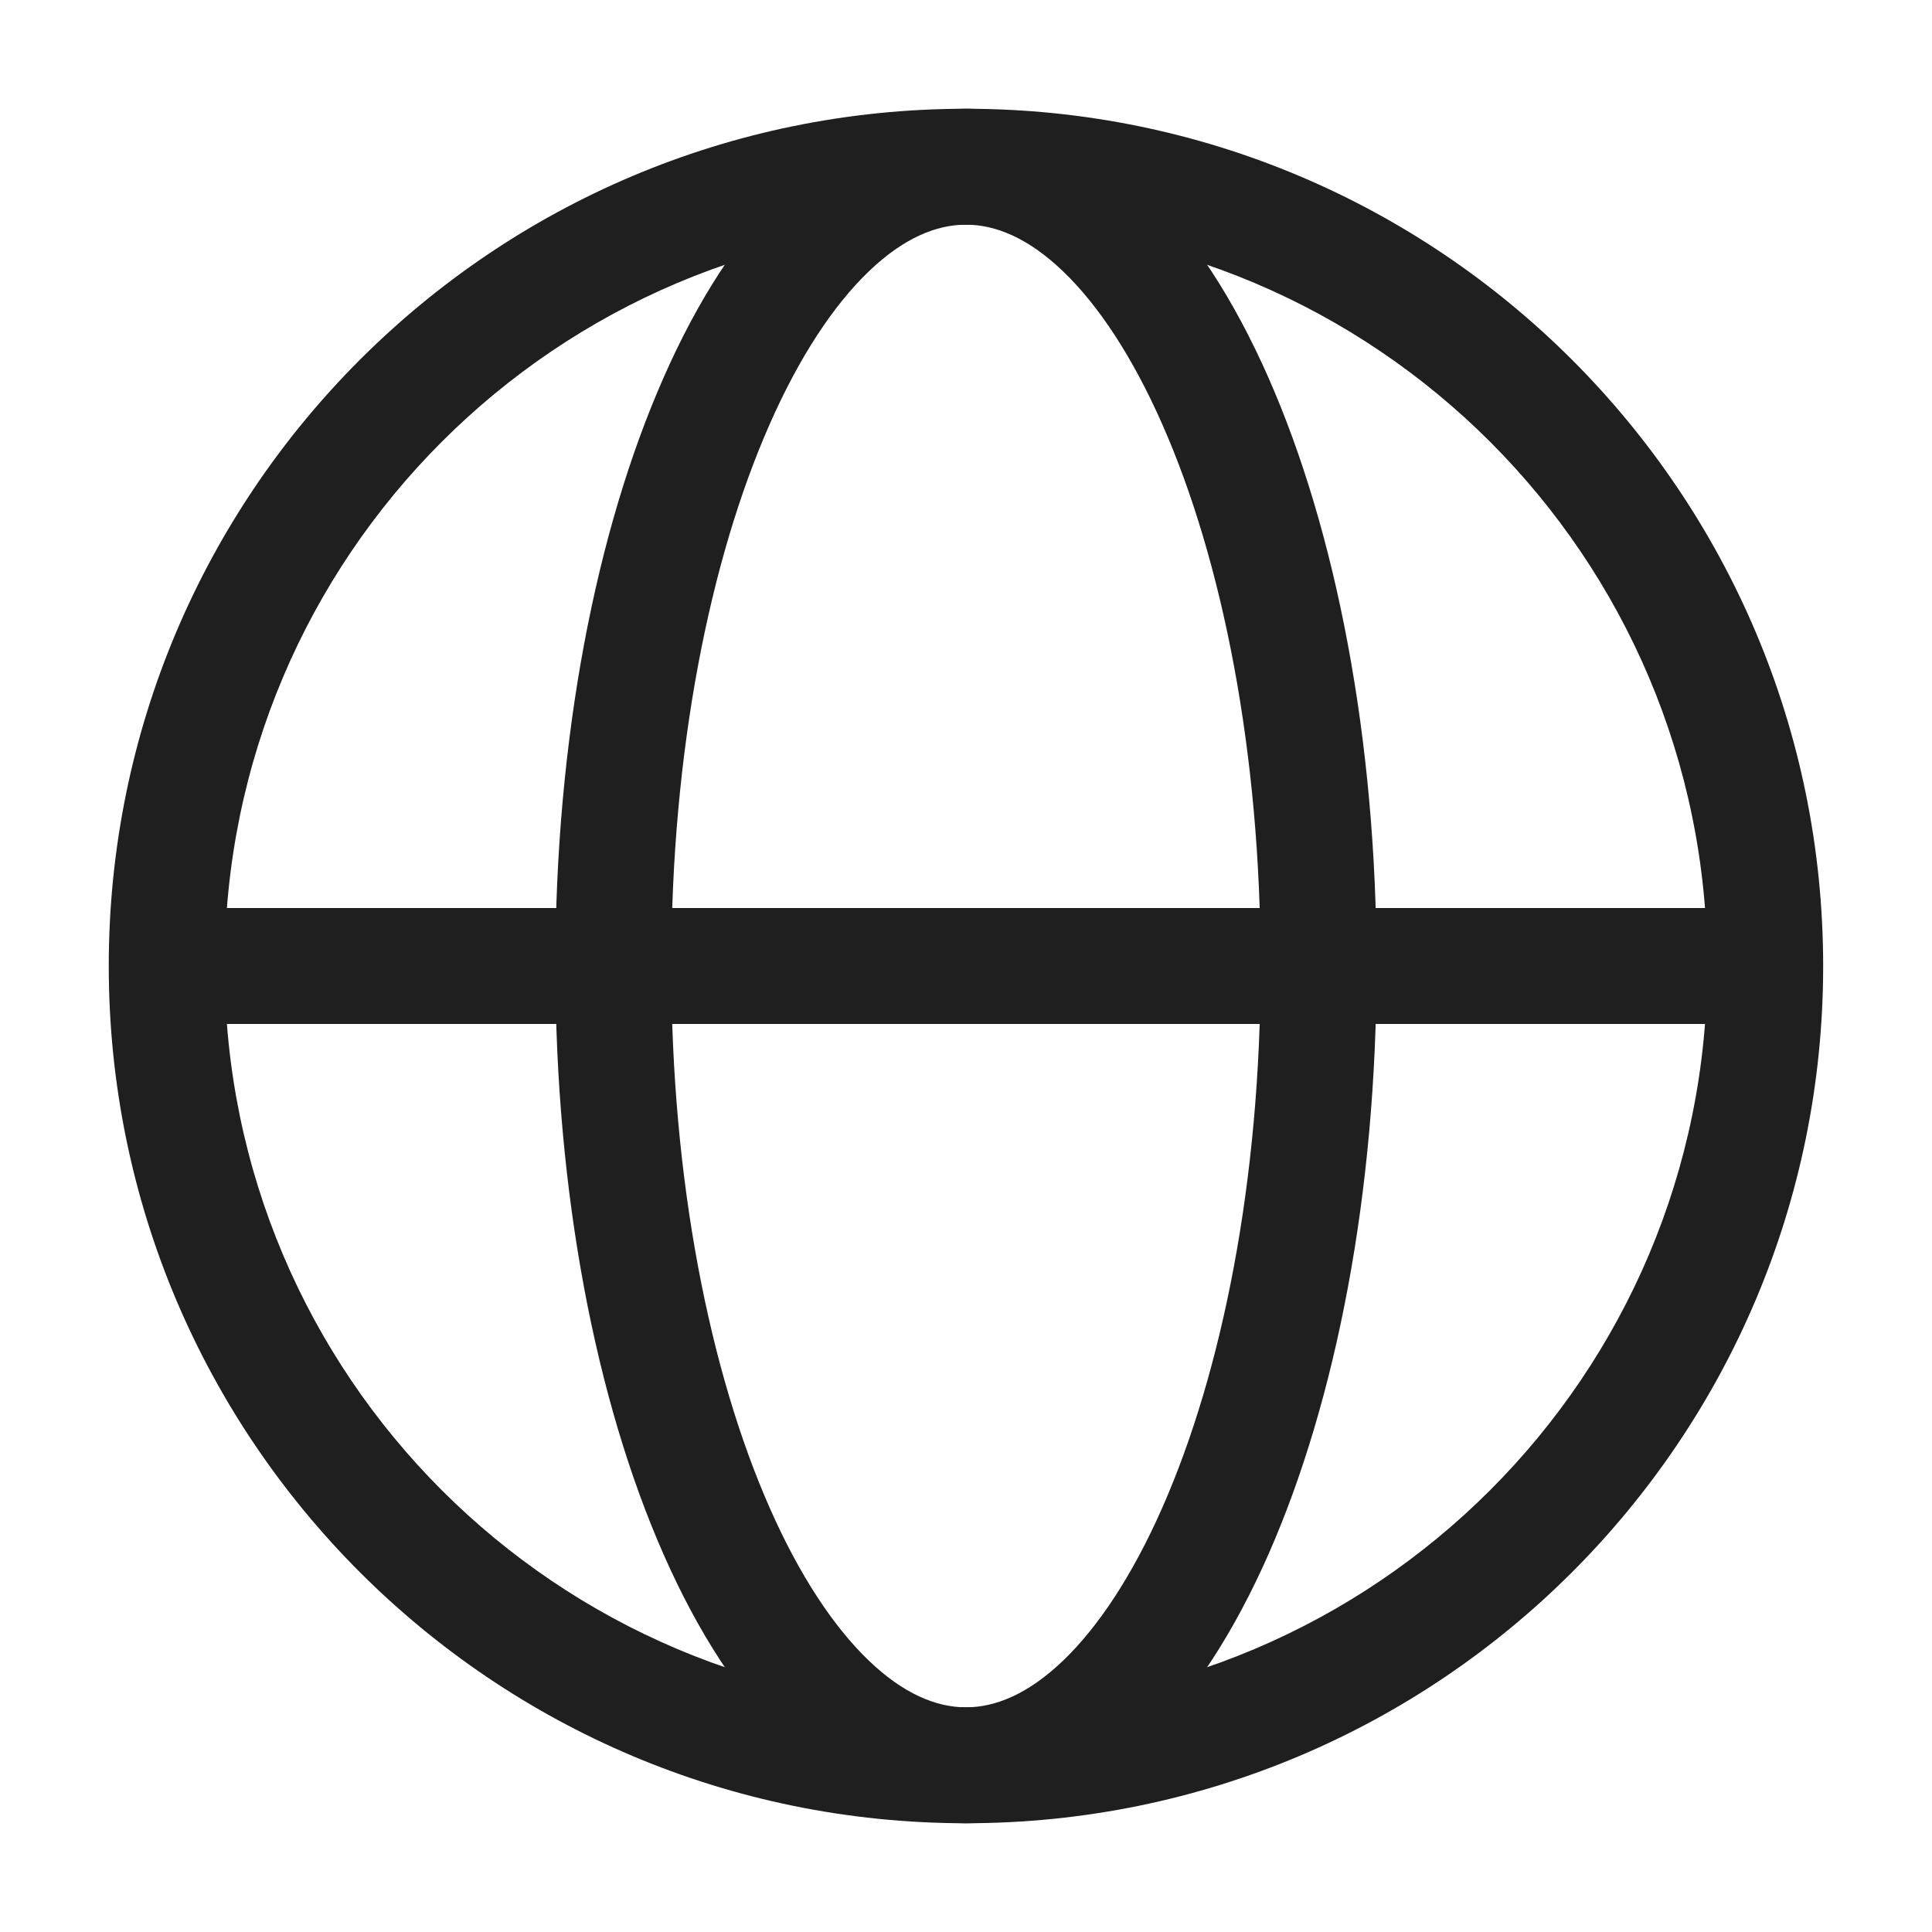
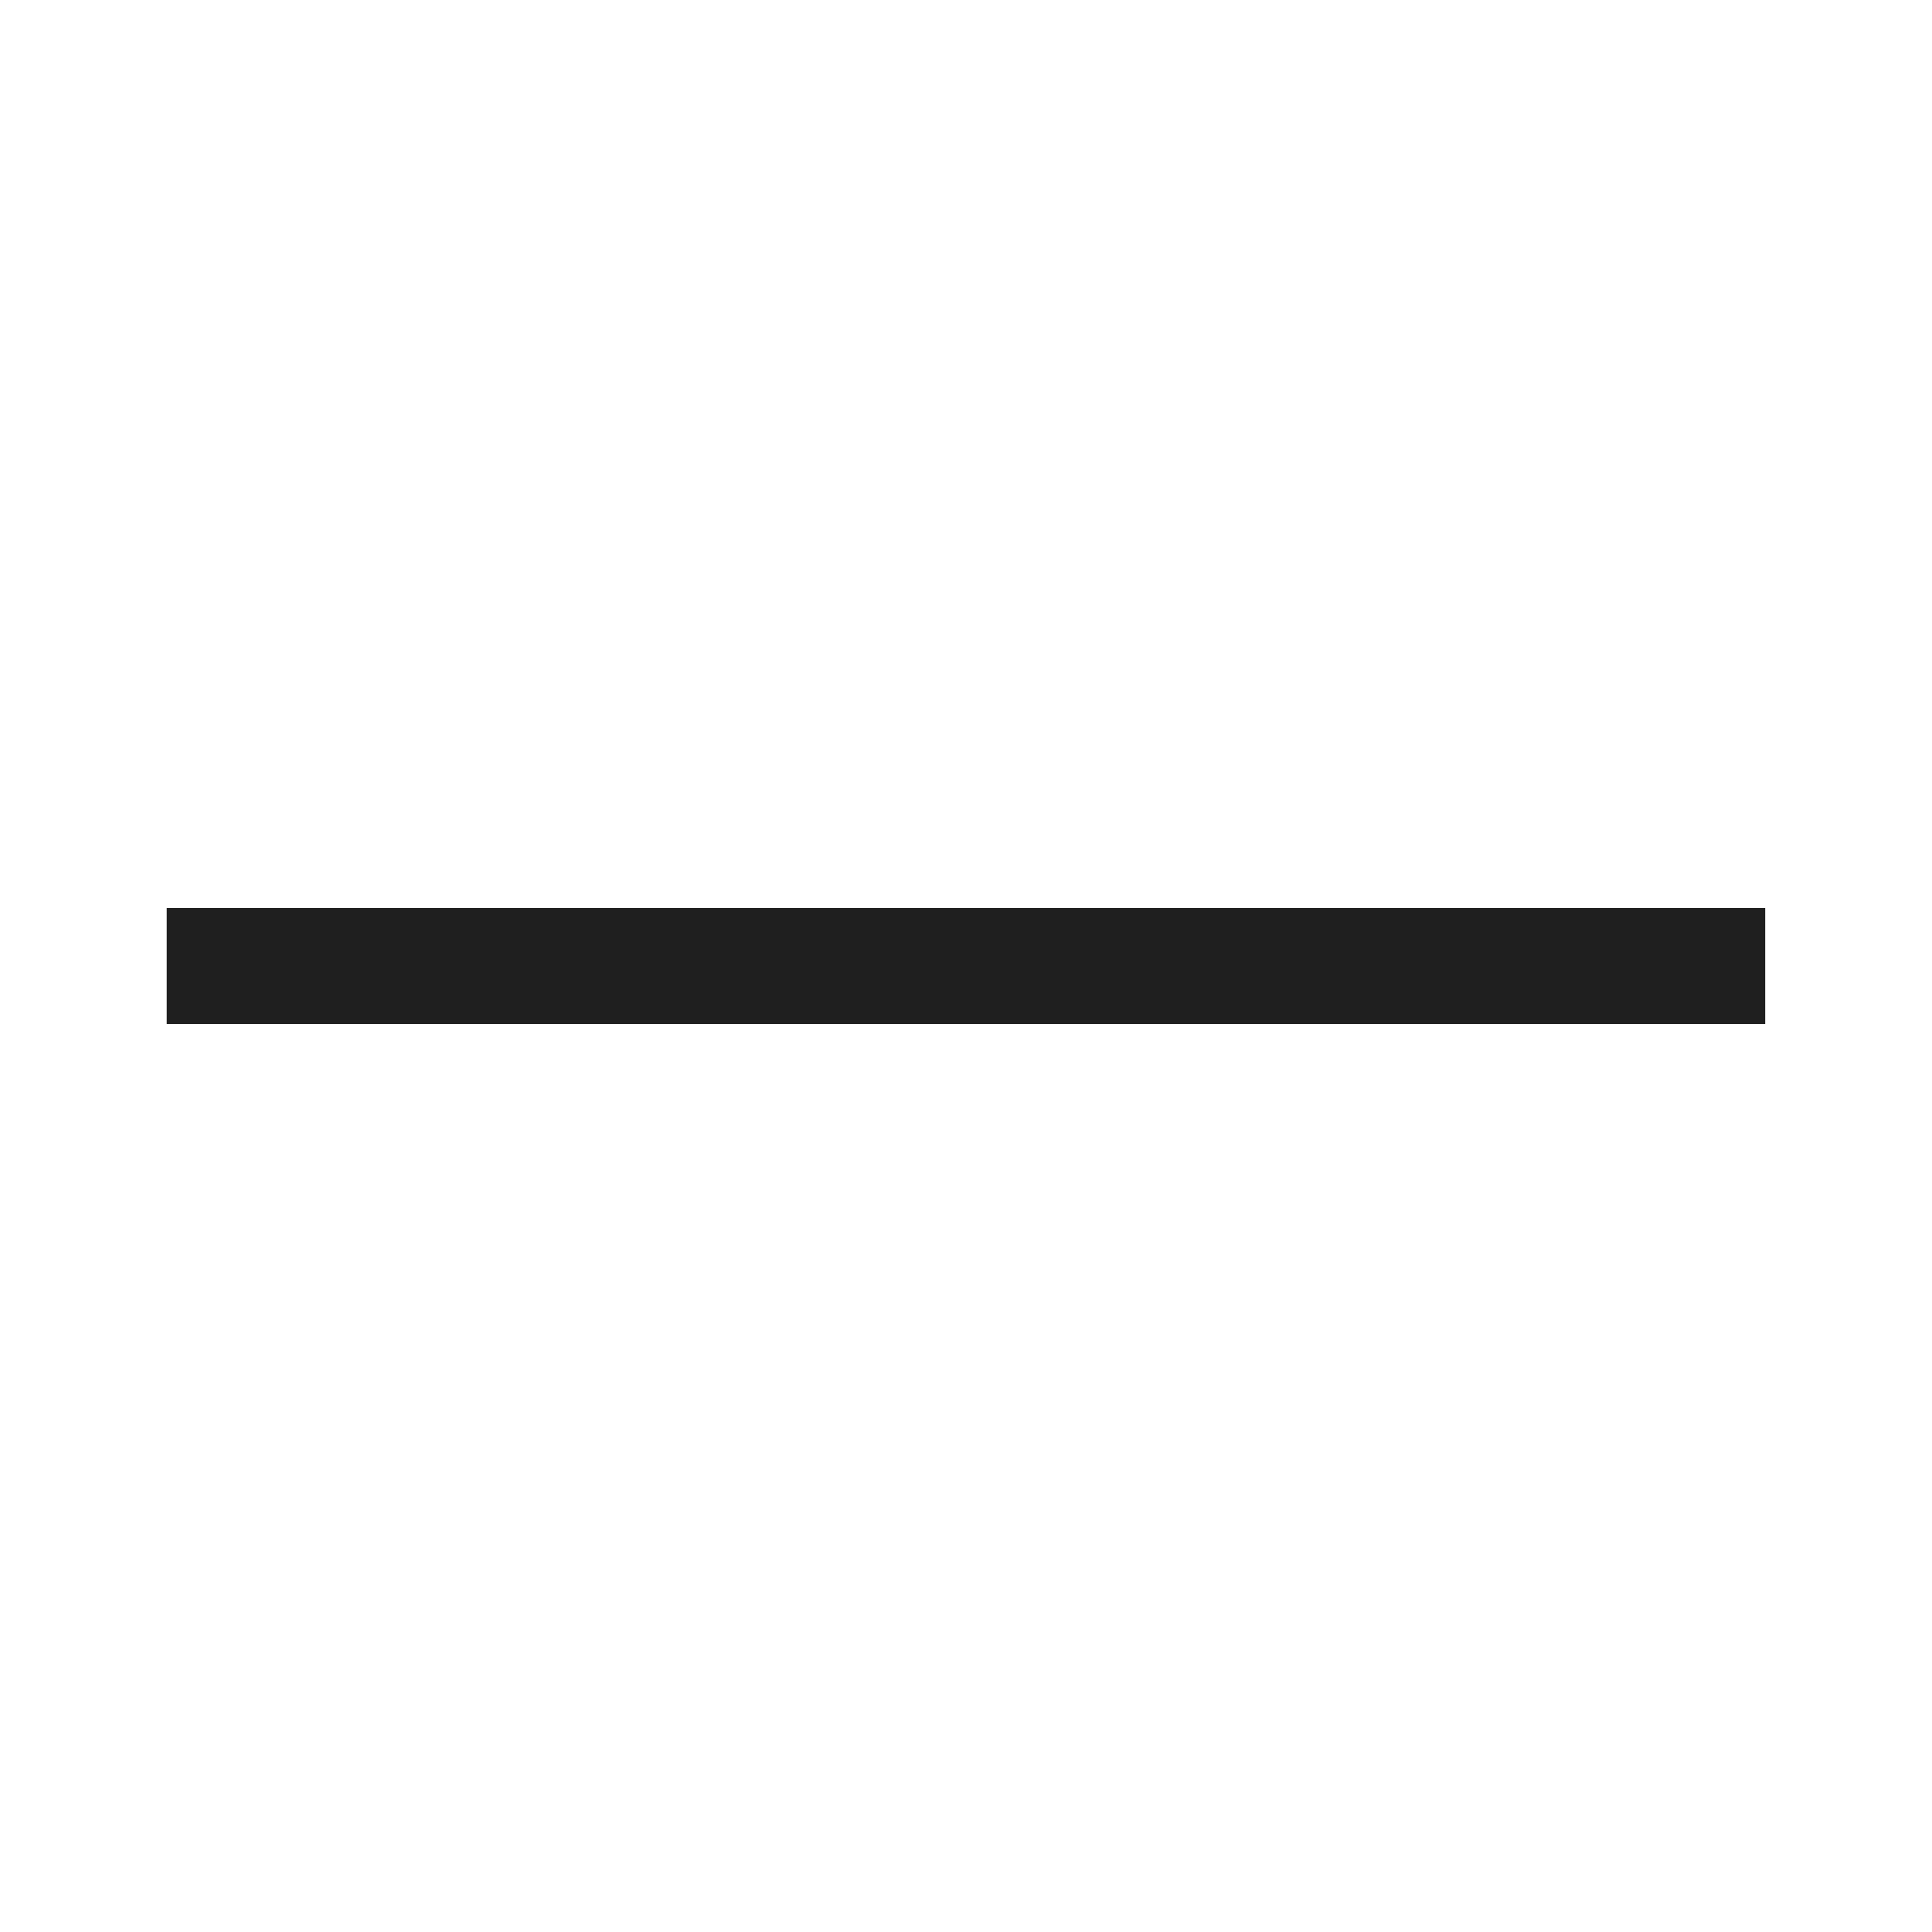
<svg xmlns="http://www.w3.org/2000/svg" width="24" height="24" viewBox="0 0 24 24" fill="none">
  <g id="navigation bar/account_nor">
-     <path id="Oval (Stroke)" fill-rule="evenodd" clip-rule="evenodd" d="M11.999 2.791C6.913 2.791 2.791 6.914 2.791 12C2.791 17.086 6.913 21.209 11.999 21.209C17.085 21.209 21.208 17.086 21.208 12C21.208 6.914 17.085 2.791 11.999 2.791ZM1.351 12C1.351 6.119 6.118 1.351 11.999 1.351C17.881 1.351 22.648 6.119 22.648 12C22.648 17.881 17.881 22.649 11.999 22.649C6.118 22.649 1.351 17.881 1.351 12Z" fill="#1F1F1F" />
-     <path id="Oval (Stroke)_2" fill-rule="evenodd" clip-rule="evenodd" d="M9.561 5.27C8.818 6.955 8.339 9.334 8.339 12C8.339 14.666 8.818 17.044 9.561 18.73C9.933 19.574 10.358 20.212 10.793 20.629C11.224 21.042 11.631 21.209 12 21.209C12.368 21.209 12.775 21.042 13.206 20.629C13.641 20.212 14.066 19.574 14.438 18.73C15.182 17.044 15.66 14.666 15.66 12C15.66 9.334 15.182 6.955 14.438 5.27C14.066 4.426 13.641 3.788 13.206 3.371C12.775 2.957 12.368 2.791 12 2.791C11.631 2.791 11.224 2.957 10.793 3.371C10.358 3.788 9.933 4.426 9.561 5.27ZM9.796 2.332C10.413 1.74 11.159 1.351 12 1.351C12.841 1.351 13.586 1.74 14.203 2.332C14.816 2.919 15.335 3.735 15.756 4.689C16.597 6.597 17.1 9.182 17.1 12C17.1 14.818 16.597 17.403 15.756 19.311C15.335 20.264 14.816 21.08 14.203 21.668C13.586 22.259 12.841 22.649 12 22.649C11.159 22.649 10.413 22.259 9.796 21.668C9.183 21.08 8.664 20.264 8.244 19.311C7.402 17.403 6.899 14.818 6.899 12C6.899 9.182 7.402 6.597 8.244 4.689C8.664 3.735 9.183 2.919 9.796 2.332Z" fill="#1F1F1F" />
-     <path id="Path 11 (Stroke)" fill-rule="evenodd" clip-rule="evenodd" d="M21.928 12.72H2.071V11.28H21.928V12.72Z" fill="#1F1F1F" />
+     <path id="Path 11 (Stroke)" fill-rule="evenodd" clip-rule="evenodd" d="M21.928 12.72H2.071V11.28H21.928Z" fill="#1F1F1F" />
  </g>
</svg>